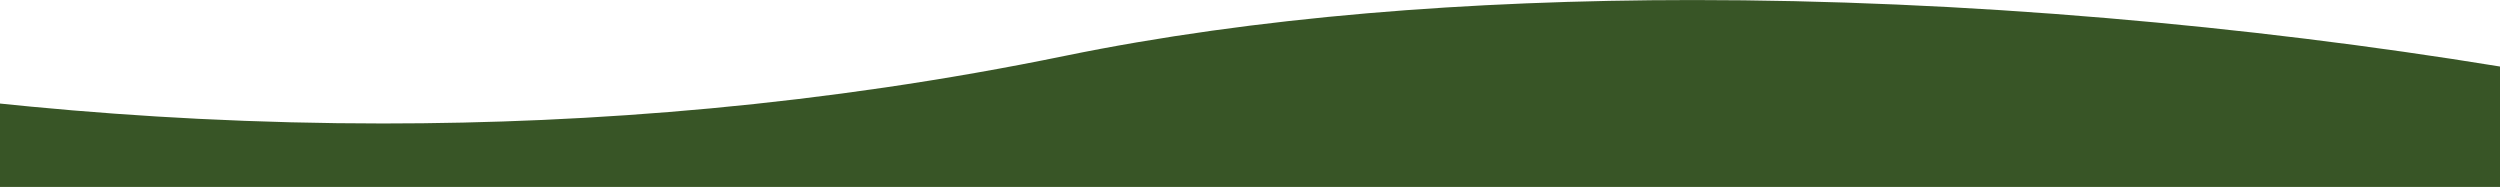
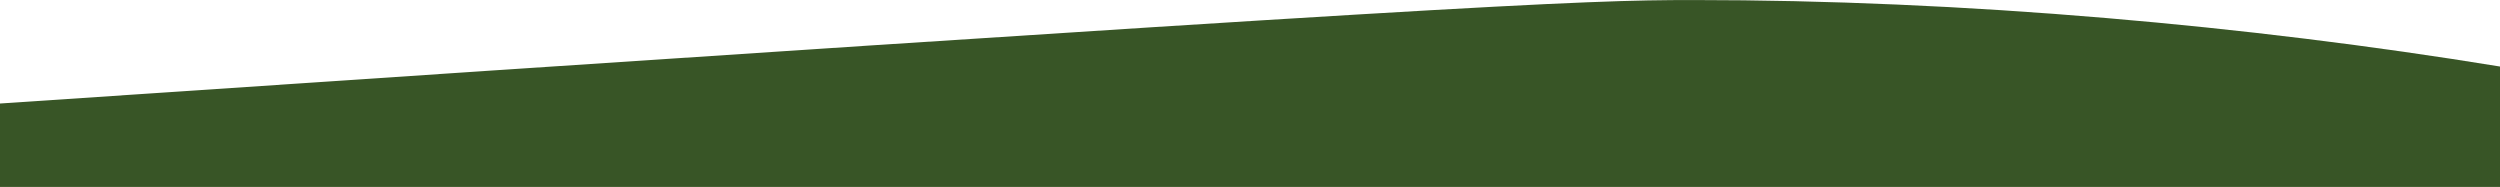
<svg xmlns="http://www.w3.org/2000/svg" id="Layer_1" data-name="Layer 1" viewBox="0 0 1367 102.2">
  <defs>
    <style>
      .cls-1 {
        fill: #385526;
      }
    </style>
  </defs>
-   <path id="Subtraction_11" data-name="Subtraction 11" class="cls-1" d="m1367.02,102.28H-.08v-45.67c5.38.56,11.07,1.13,16.92,1.69,30.4,2.91,61.26,5.15,91.73,6.68,33.52,1.68,67.43,2.54,100.78,2.54,29.12,0,58.52-.65,87.4-1.94,30.65-1.37,61.51-3.49,91.74-6.31,31.94-2.98,64.03-6.82,95.37-11.43,32.96-4.83,66.02-10.64,98.27-17.26,25.61-5.26,52.77-9.91,80.74-13.82,27.15-3.8,55.72-6.99,84.93-9.51C803.74,2.46,863.65.02,925.85.02c72.88,0,148.92,3.31,226.02,9.86,72.77,6.17,145.15,15.08,215.15,26.5v65.92h.01Z" />
+   <path id="Subtraction_11" data-name="Subtraction 11" class="cls-1" d="m1367.02,102.28H-.08v-45.67C803.74,2.46,863.65.02,925.85.02c72.88,0,148.92,3.31,226.02,9.86,72.77,6.17,145.15,15.08,215.15,26.5v65.92h.01Z" />
</svg>